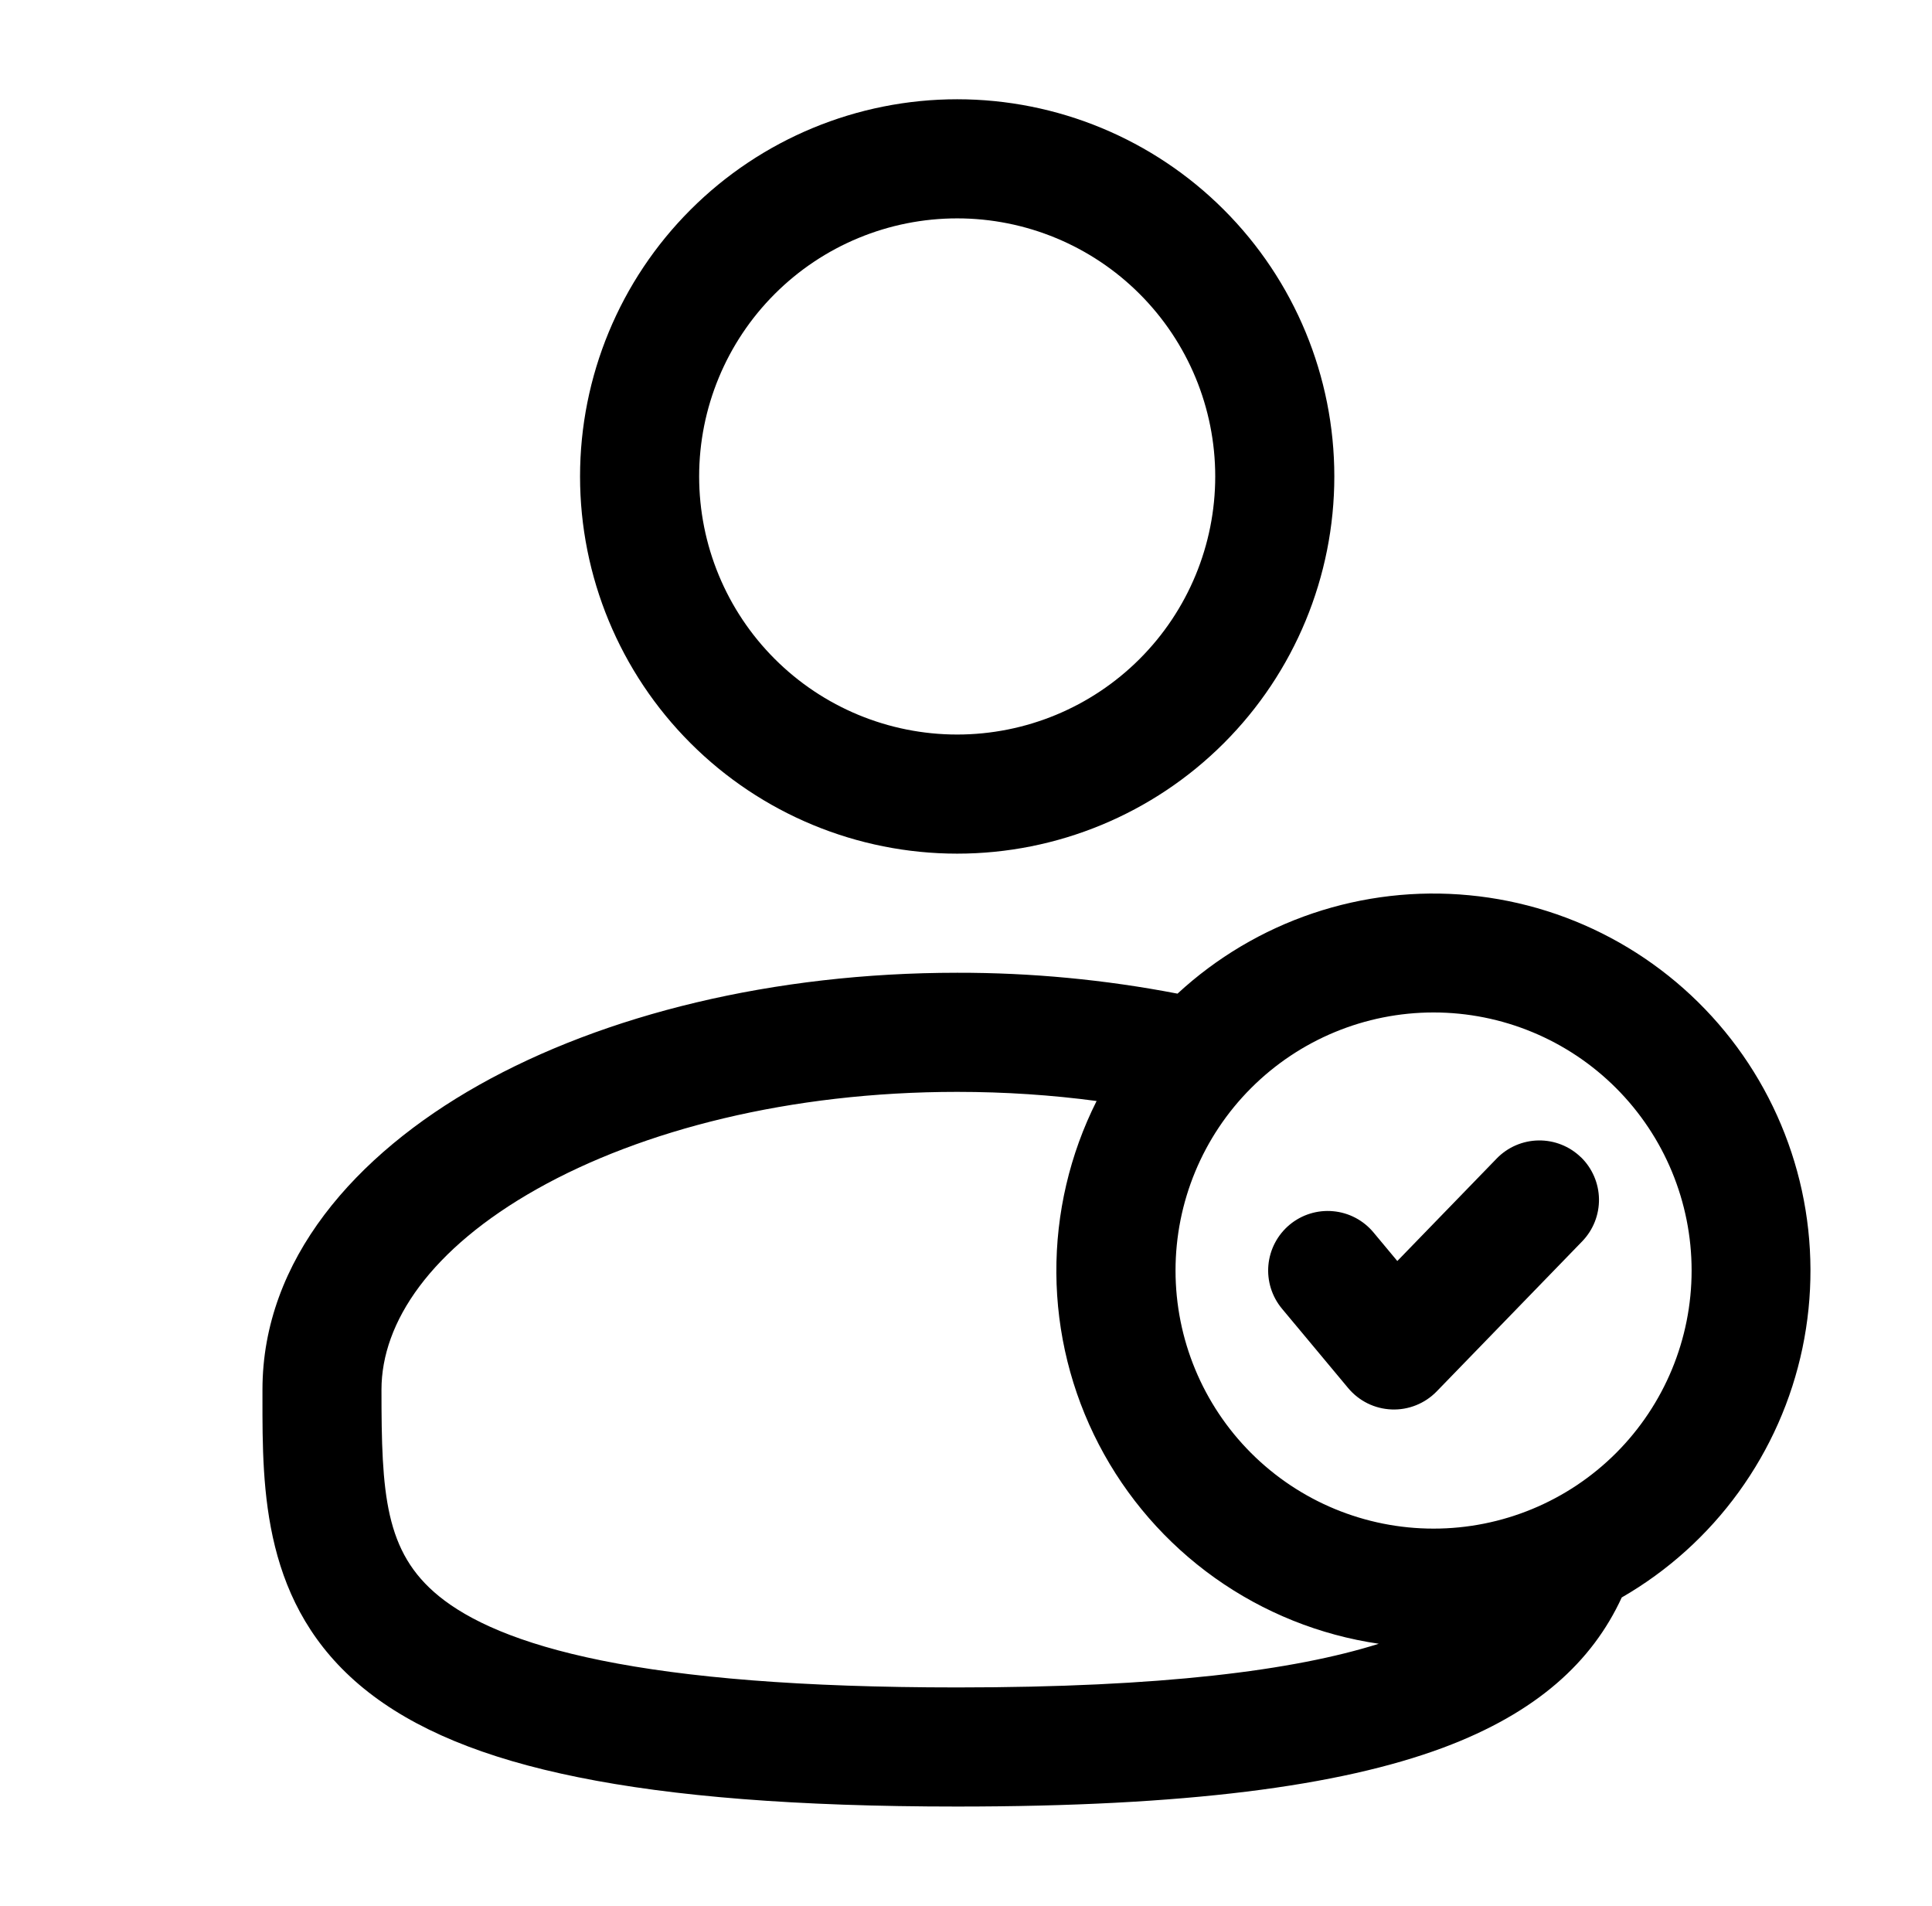
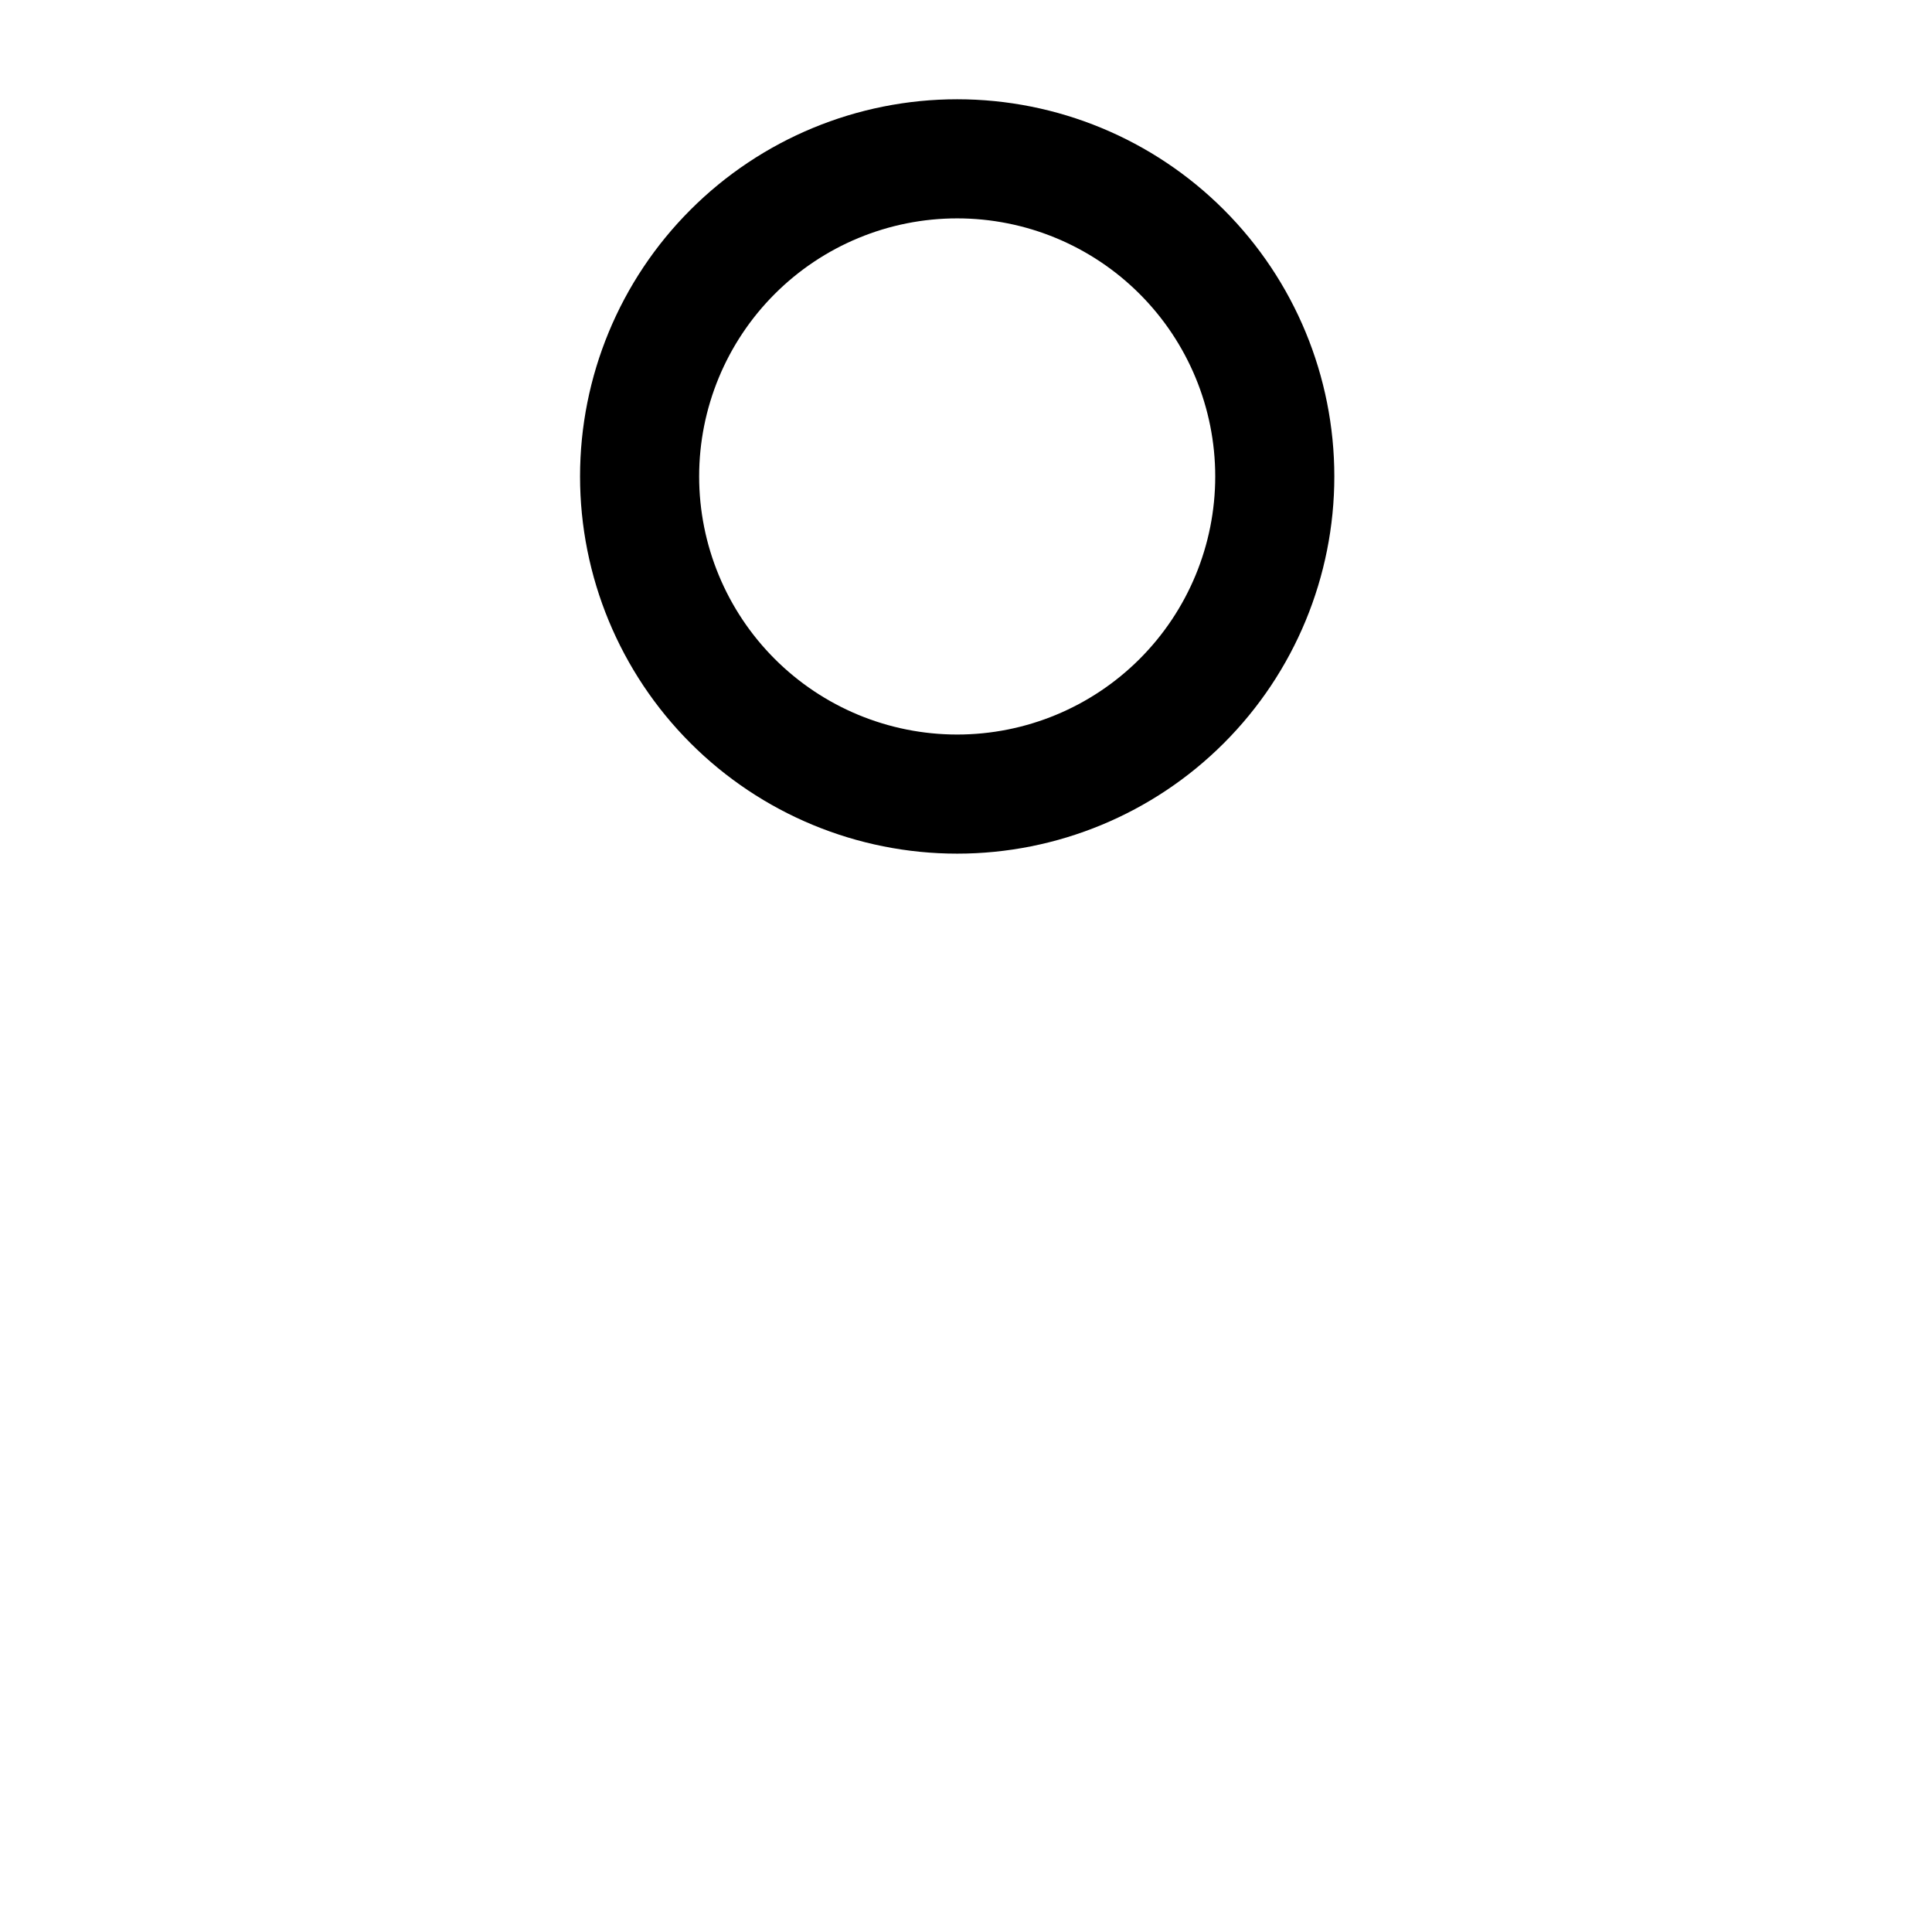
<svg xmlns="http://www.w3.org/2000/svg" width="73" height="72" viewBox="0 0 73 72" fill="none">
  <path fill-rule="evenodd" clip-rule="evenodd" d="M36.167 3.75C32.388 3.75 28.763 5.251 26.091 7.924C23.418 10.596 21.917 14.221 21.917 18C21.917 21.779 23.418 25.404 26.091 28.076C28.763 30.749 32.388 32.25 36.167 32.25C39.946 32.25 43.571 30.749 46.243 28.076C48.916 25.404 50.417 21.779 50.417 18C50.417 14.221 48.916 10.596 46.243 7.924C43.571 5.251 39.946 3.75 36.167 3.75ZM26.417 18C26.417 15.414 27.444 12.934 29.273 11.106C31.101 9.277 33.581 8.25 36.167 8.25C38.753 8.25 41.233 9.277 43.061 11.106C44.89 12.934 45.917 15.414 45.917 18C45.917 20.586 44.89 23.066 43.061 24.894C41.233 26.723 38.753 27.75 36.167 27.75C33.581 27.75 31.101 26.723 29.273 24.894C27.444 23.066 26.417 20.586 26.417 18Z" fill="black" />
-   <path d="M59.736 43.719C60.163 44.135 60.408 44.703 60.417 45.3C60.425 45.896 60.196 46.471 59.781 46.899L54.282 52.569C54.062 52.795 53.797 52.972 53.504 53.089C53.212 53.206 52.897 53.261 52.582 53.248C52.267 53.236 51.958 53.158 51.675 53.019C51.392 52.879 51.142 52.682 50.94 52.44L48.438 49.44C48.056 48.981 47.872 48.389 47.926 47.795C47.981 47.201 48.269 46.652 48.727 46.27C49.186 45.888 49.778 45.704 50.372 45.759C50.967 45.813 51.515 46.101 51.897 46.56L52.797 47.64L56.553 43.767C56.968 43.339 57.537 43.094 58.133 43.085C58.729 43.076 59.305 43.304 59.733 43.719" fill="black" />
-   <path fill-rule="evenodd" clip-rule="evenodd" d="M44.492 37.539C41.749 37.01 38.961 36.745 36.167 36.75C29.228 36.75 22.832 38.328 18.095 40.992C13.427 43.62 9.917 47.598 9.917 52.5V52.806C9.914 56.292 9.911 60.666 13.748 63.792C15.635 65.328 18.278 66.423 21.848 67.143C25.424 67.869 30.089 68.25 36.167 68.25C44.771 68.25 50.597 67.488 54.527 66.027C58.064 64.707 60.158 62.781 61.277 60.351C63.014 59.35 64.52 57.993 65.696 56.369C66.873 54.746 67.694 52.893 68.105 50.93C68.516 48.968 68.509 46.941 68.084 44.982C67.658 43.023 66.824 41.175 65.635 39.56C64.447 37.946 62.931 36.6 61.187 35.611C59.443 34.622 57.51 34.012 55.514 33.822C53.518 33.631 51.505 33.863 49.605 34.504C47.705 35.145 45.965 36.179 44.492 37.539ZM44.417 48C44.417 45.414 45.444 42.934 47.273 41.106C49.101 39.277 51.581 38.25 54.167 38.25C56.753 38.25 59.233 39.277 61.062 41.106C62.89 42.934 63.917 45.414 63.917 48C63.917 50.586 62.89 53.066 61.062 54.895C59.233 56.723 56.753 57.75 54.167 57.75C51.581 57.75 49.101 56.723 47.273 54.895C45.444 53.066 44.417 50.586 44.417 48ZM41.435 41.595C40.421 43.611 39.9 45.839 39.914 48.095C39.929 50.352 40.48 52.573 41.521 54.575C42.562 56.577 44.064 58.303 45.903 59.612C47.741 60.92 49.864 61.773 52.097 62.1C48.887 63.111 43.898 63.75 36.167 63.75C30.242 63.75 25.907 63.375 22.736 62.733C19.556 62.091 17.696 61.206 16.586 60.303C14.534 58.632 14.414 56.424 14.414 52.5C14.414 49.947 16.28 47.175 20.297 44.916C24.245 42.696 29.849 41.25 36.167 41.25C37.982 41.25 39.749 41.37 41.435 41.595Z" fill="black" />
</svg>